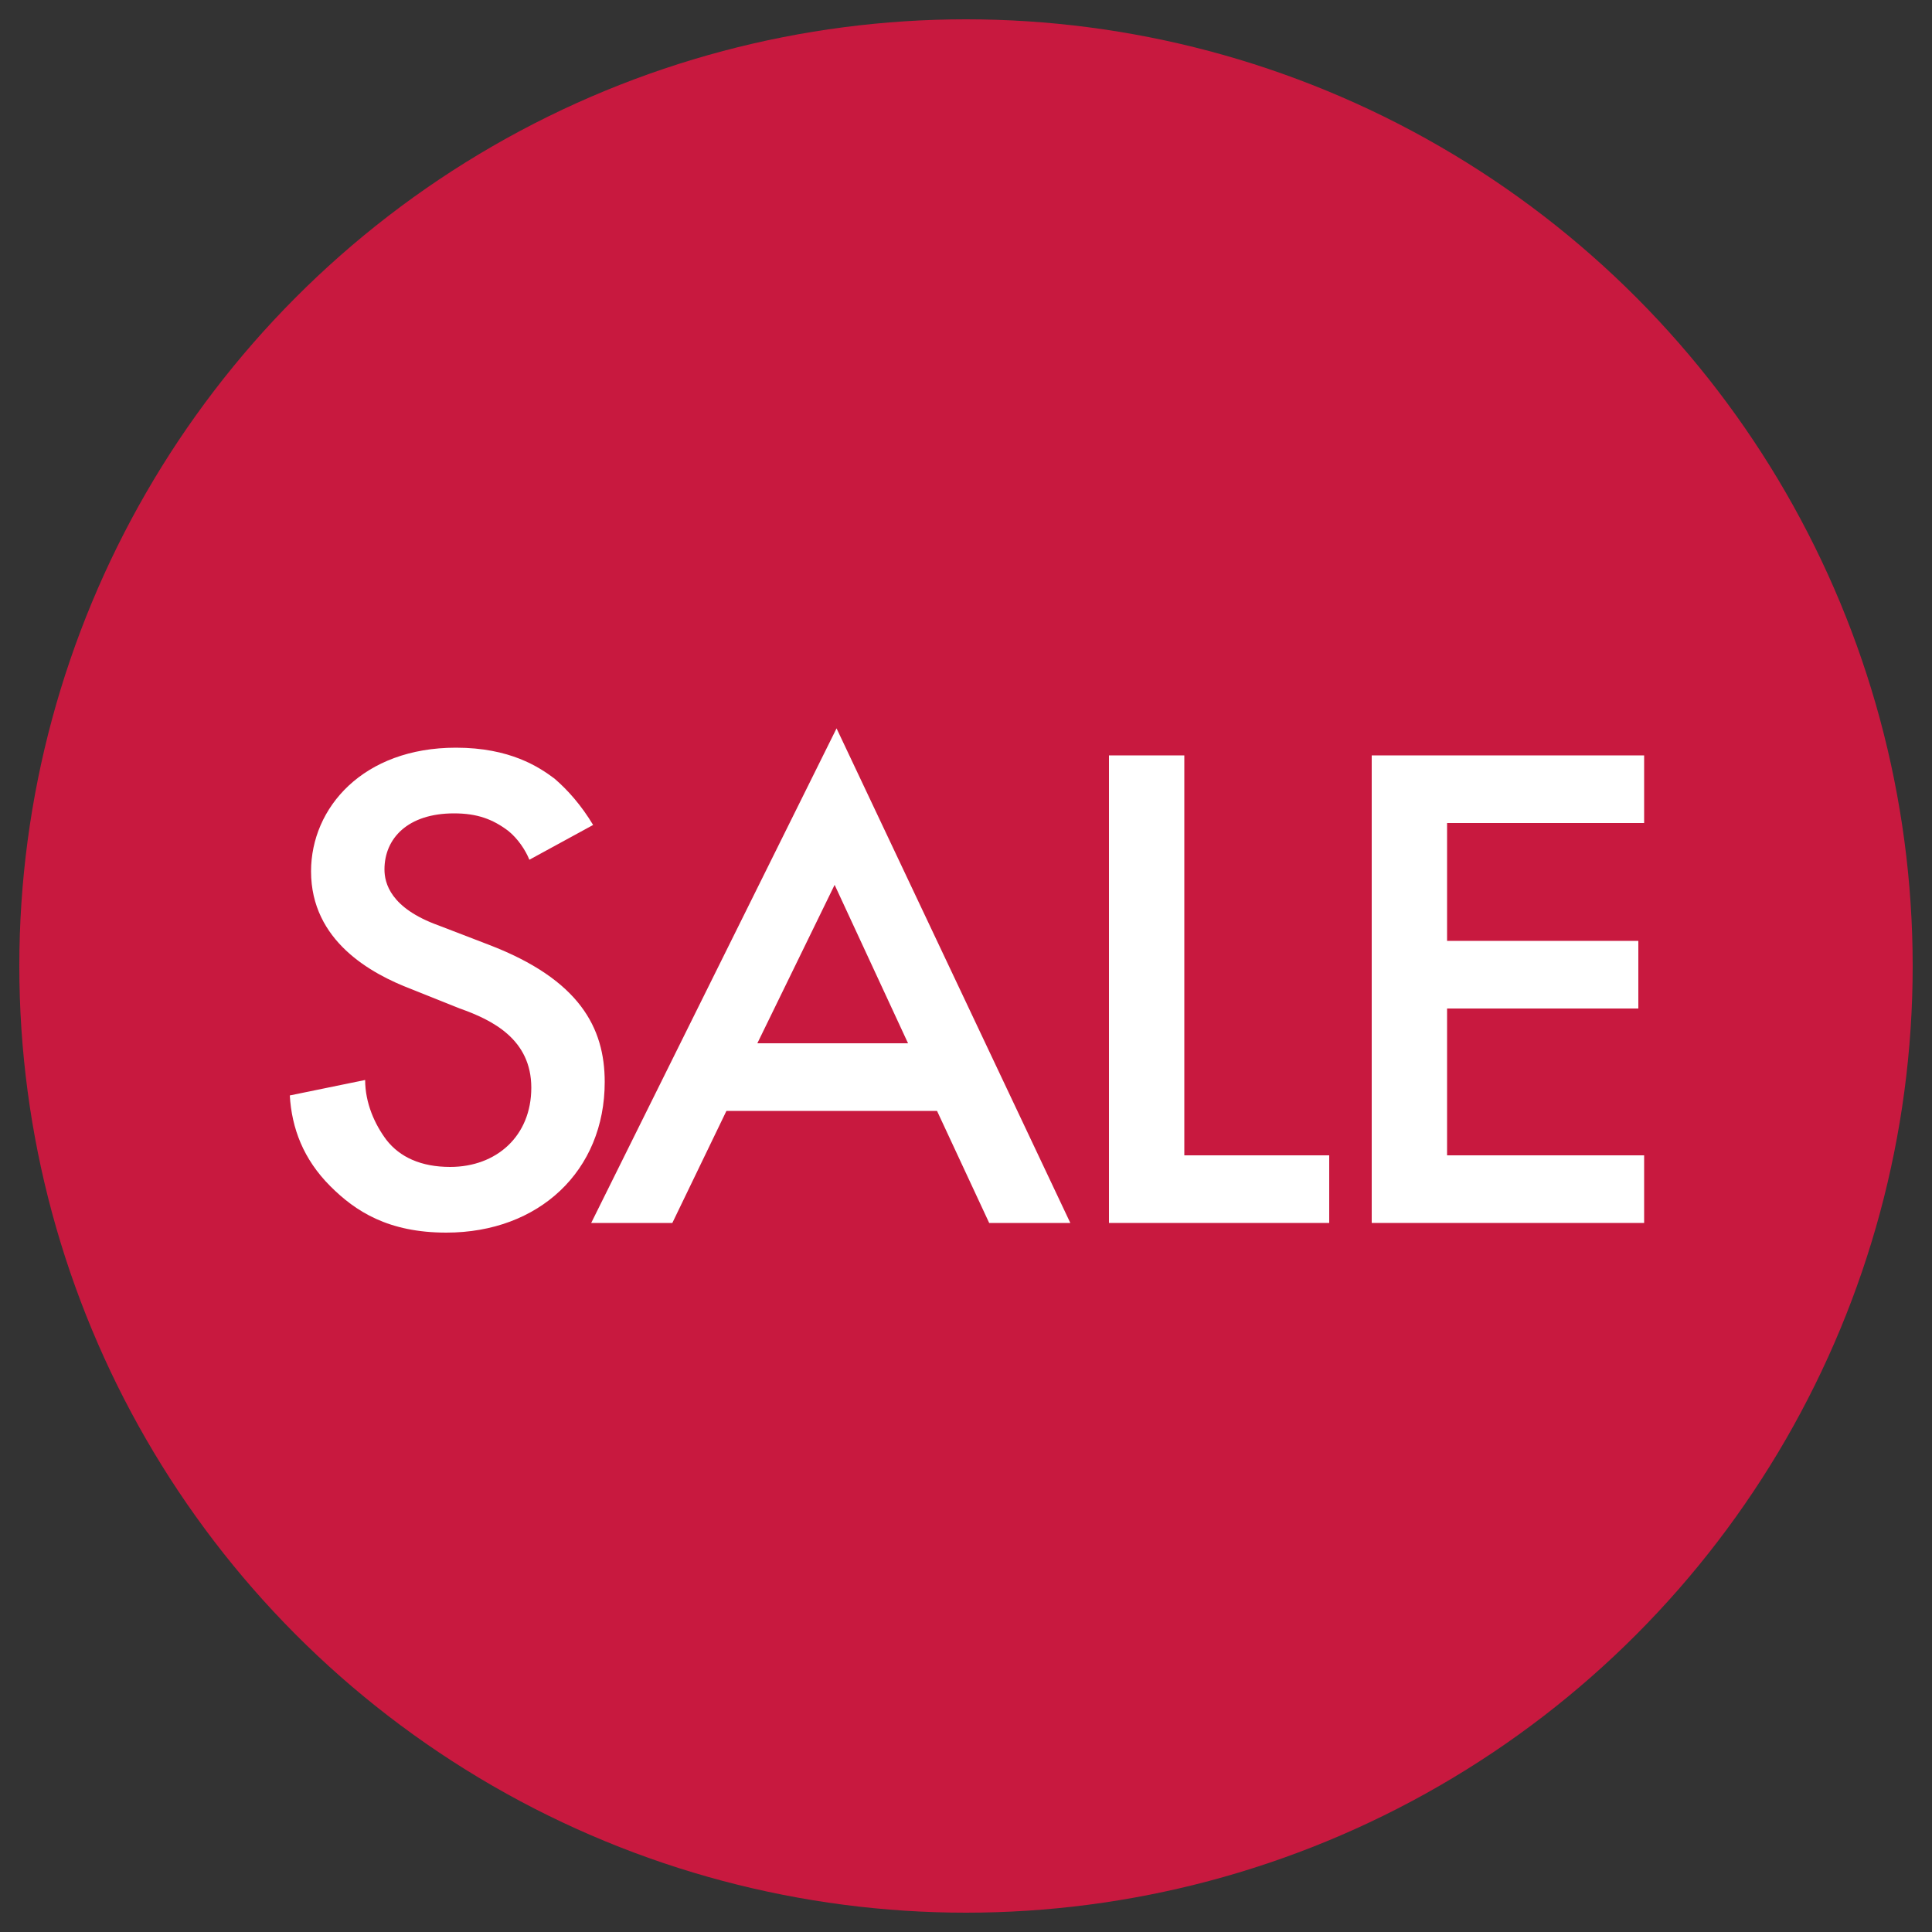
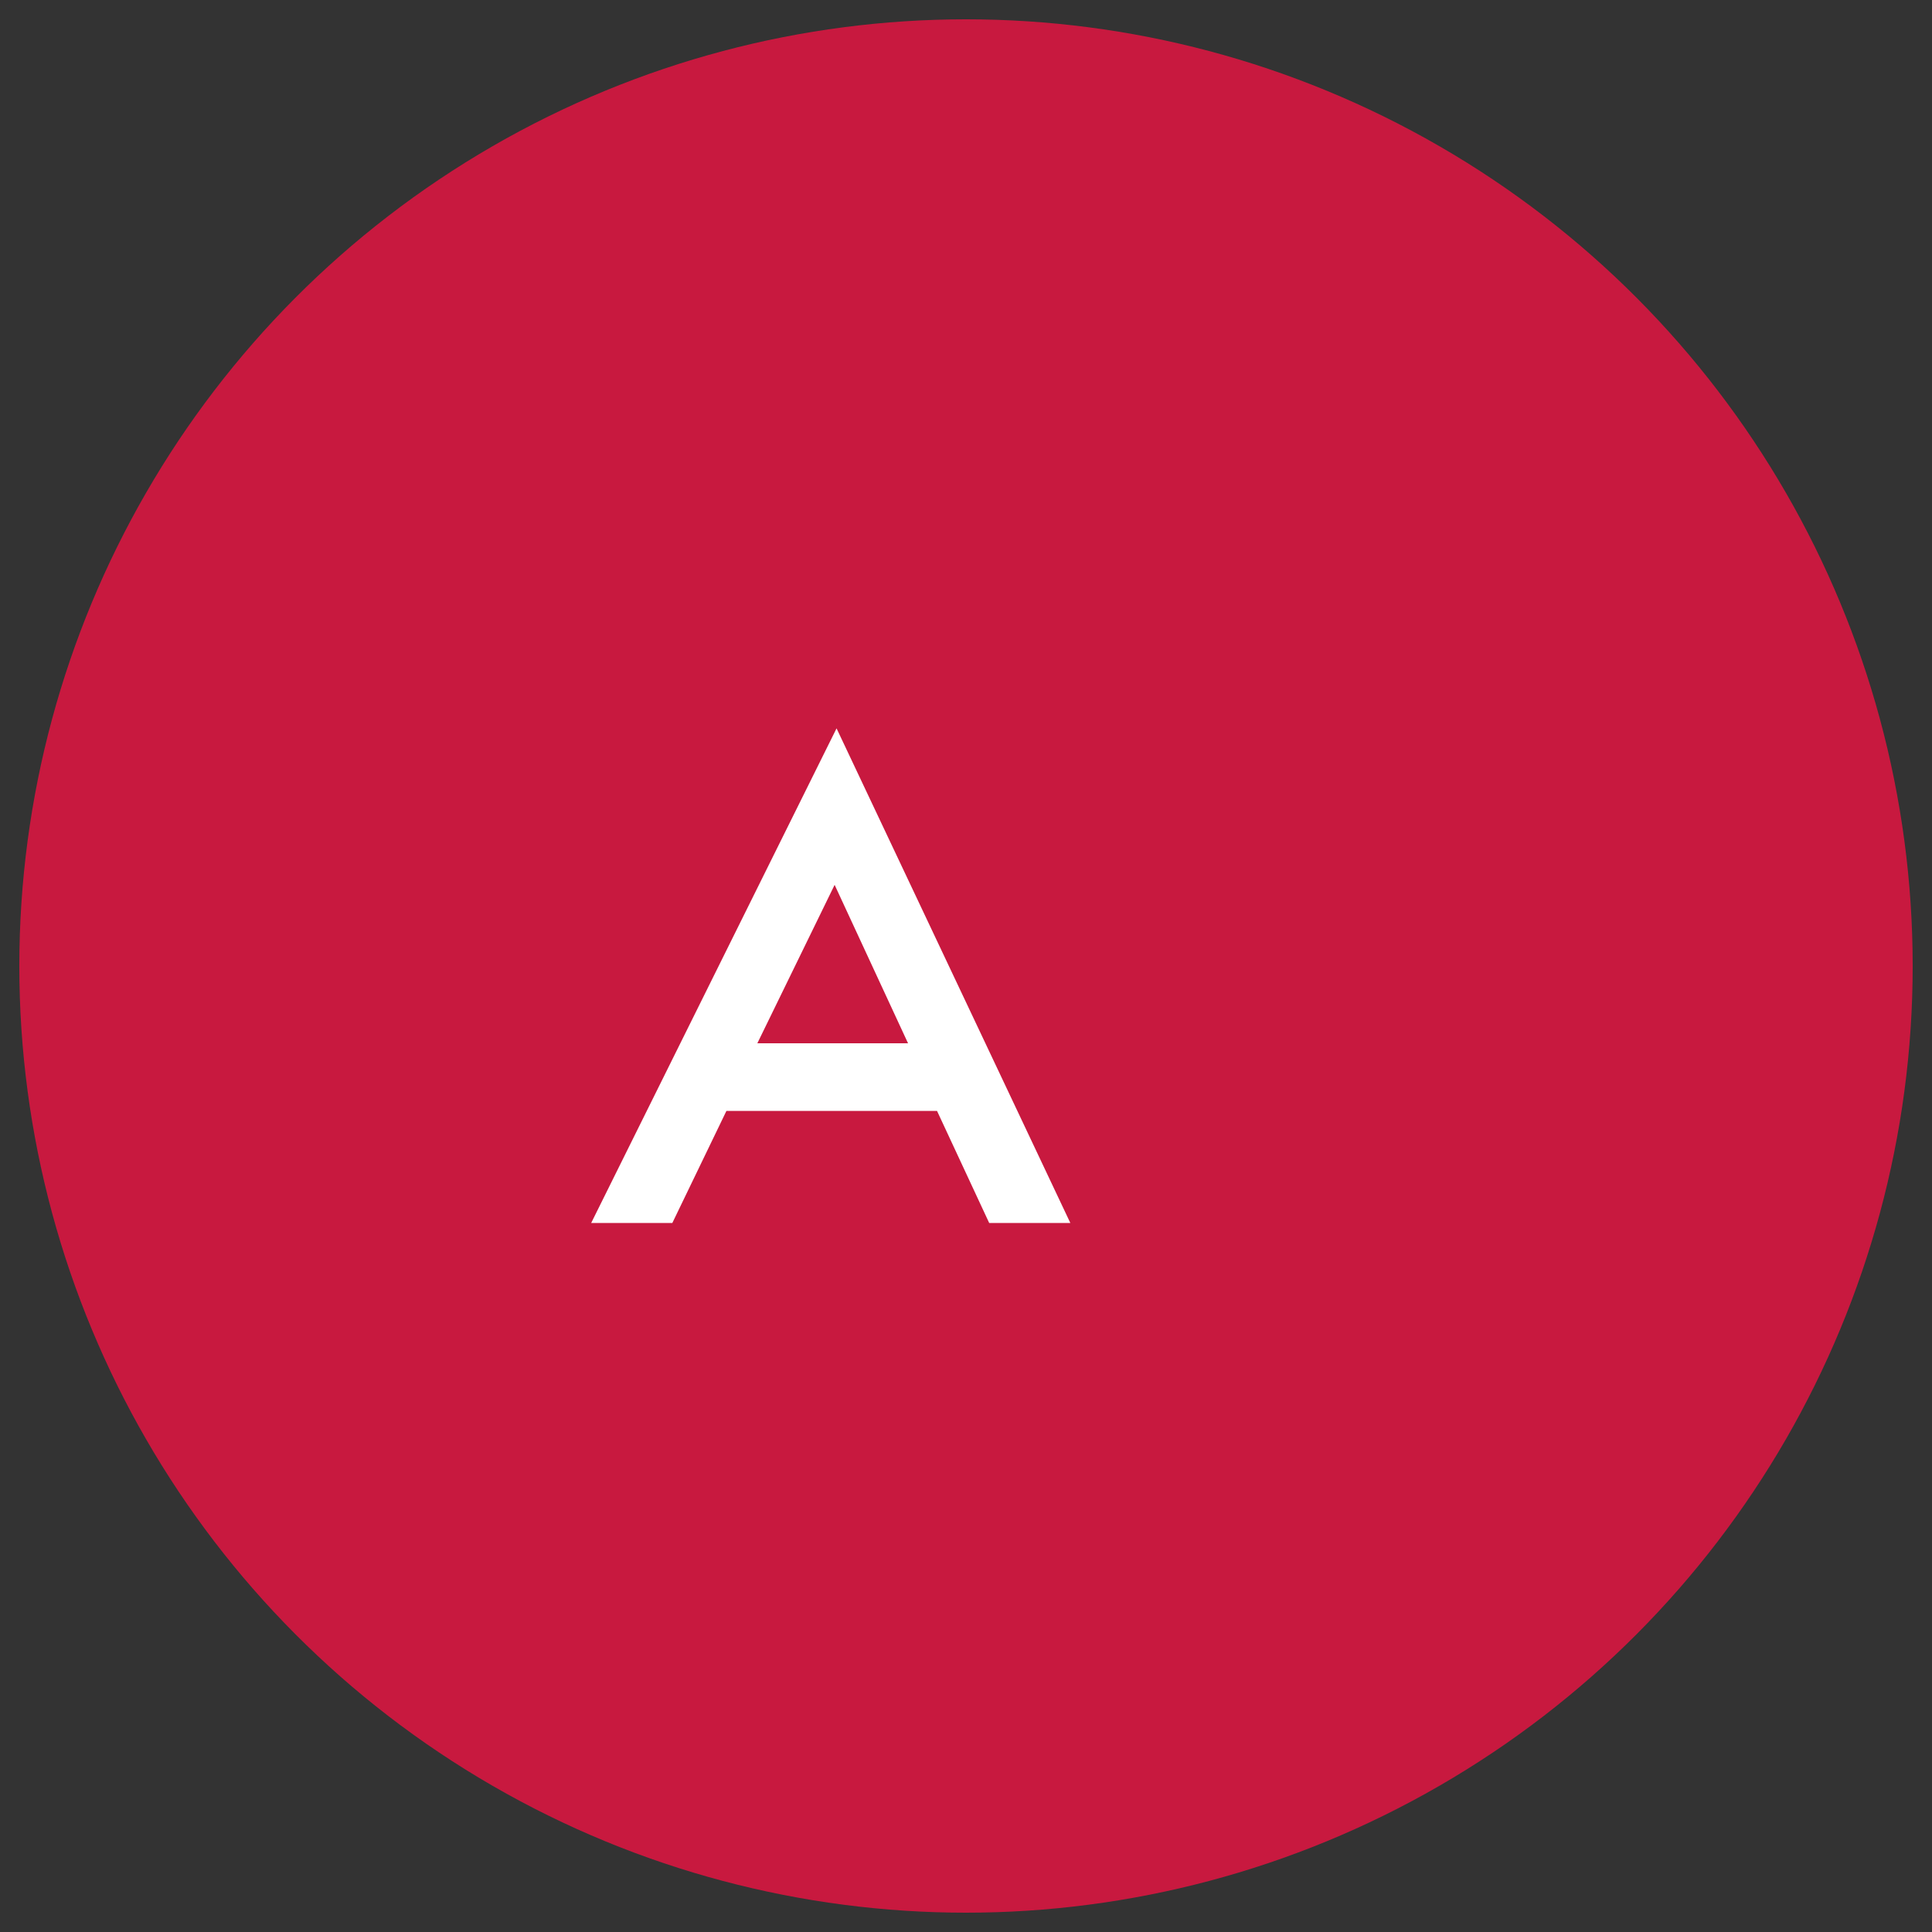
<svg xmlns="http://www.w3.org/2000/svg" version="1.1" id="Capa_1" x="0px" y="0px" viewBox="0 0 100 100" style="enable-background:new 0 0 100 100;" xml:space="preserve">
  <rect x="0" y="0" width="100" height="100" fill="#333333" stroke="none" />
  <style type="text/css">
	.st0{fill:#C8193F;}
	.st1{fill:#FFFFFF;}
</style>
  <circle class="st0" cx="50" cy="50" r="49" />
  <g>
-     <path class="st1" d="M27.4,44.5c-0.2-0.5-0.6-1.1-1.1-1.5c-0.8-0.6-1.6-0.9-2.8-0.9c-2.4,0-3.6,1.3-3.6,2.9c0,0.7,0.3,2,2.8,2.9   l2.6,1c4.7,1.8,6,4.3,6,7.1c0,4.6-3.4,7.8-8.2,7.8c-3,0-4.7-1.1-6-2.4c-1.4-1.4-2-3-2.1-4.7l3.9-0.8c0,1.2,0.5,2.3,1.1,3.1   c0.7,0.9,1.8,1.4,3.3,1.4c2.4,0,4.2-1.6,4.2-4.1c0-2.5-2-3.5-3.7-4.1l-2.5-1c-2.1-0.8-5.2-2.5-5.2-6.1c0-3.3,2.7-6.4,7.5-6.4   c2.8,0,4.3,1,5.1,1.6c0.7,0.6,1.4,1.4,2,2.4L27.4,44.5z" />
    <path class="st1" d="M48.5,57.5H37.6l-2.8,5.8h-4.2l12.7-25.6l12.1,25.6h-4.2L48.5,57.5z M47,54l-3.8-8.2L39.2,54H47z" />
-     <path class="st1" d="M61.3,39.1v20.7h7.5v3.5H57.4V39.1H61.3z" />
-     <path class="st1" d="M85.1,42.6H74.9v6.1h9.9v3.5h-9.9v7.6h10.2v3.5H71V39.1h14.1V42.6z" />
  </g>
</svg>